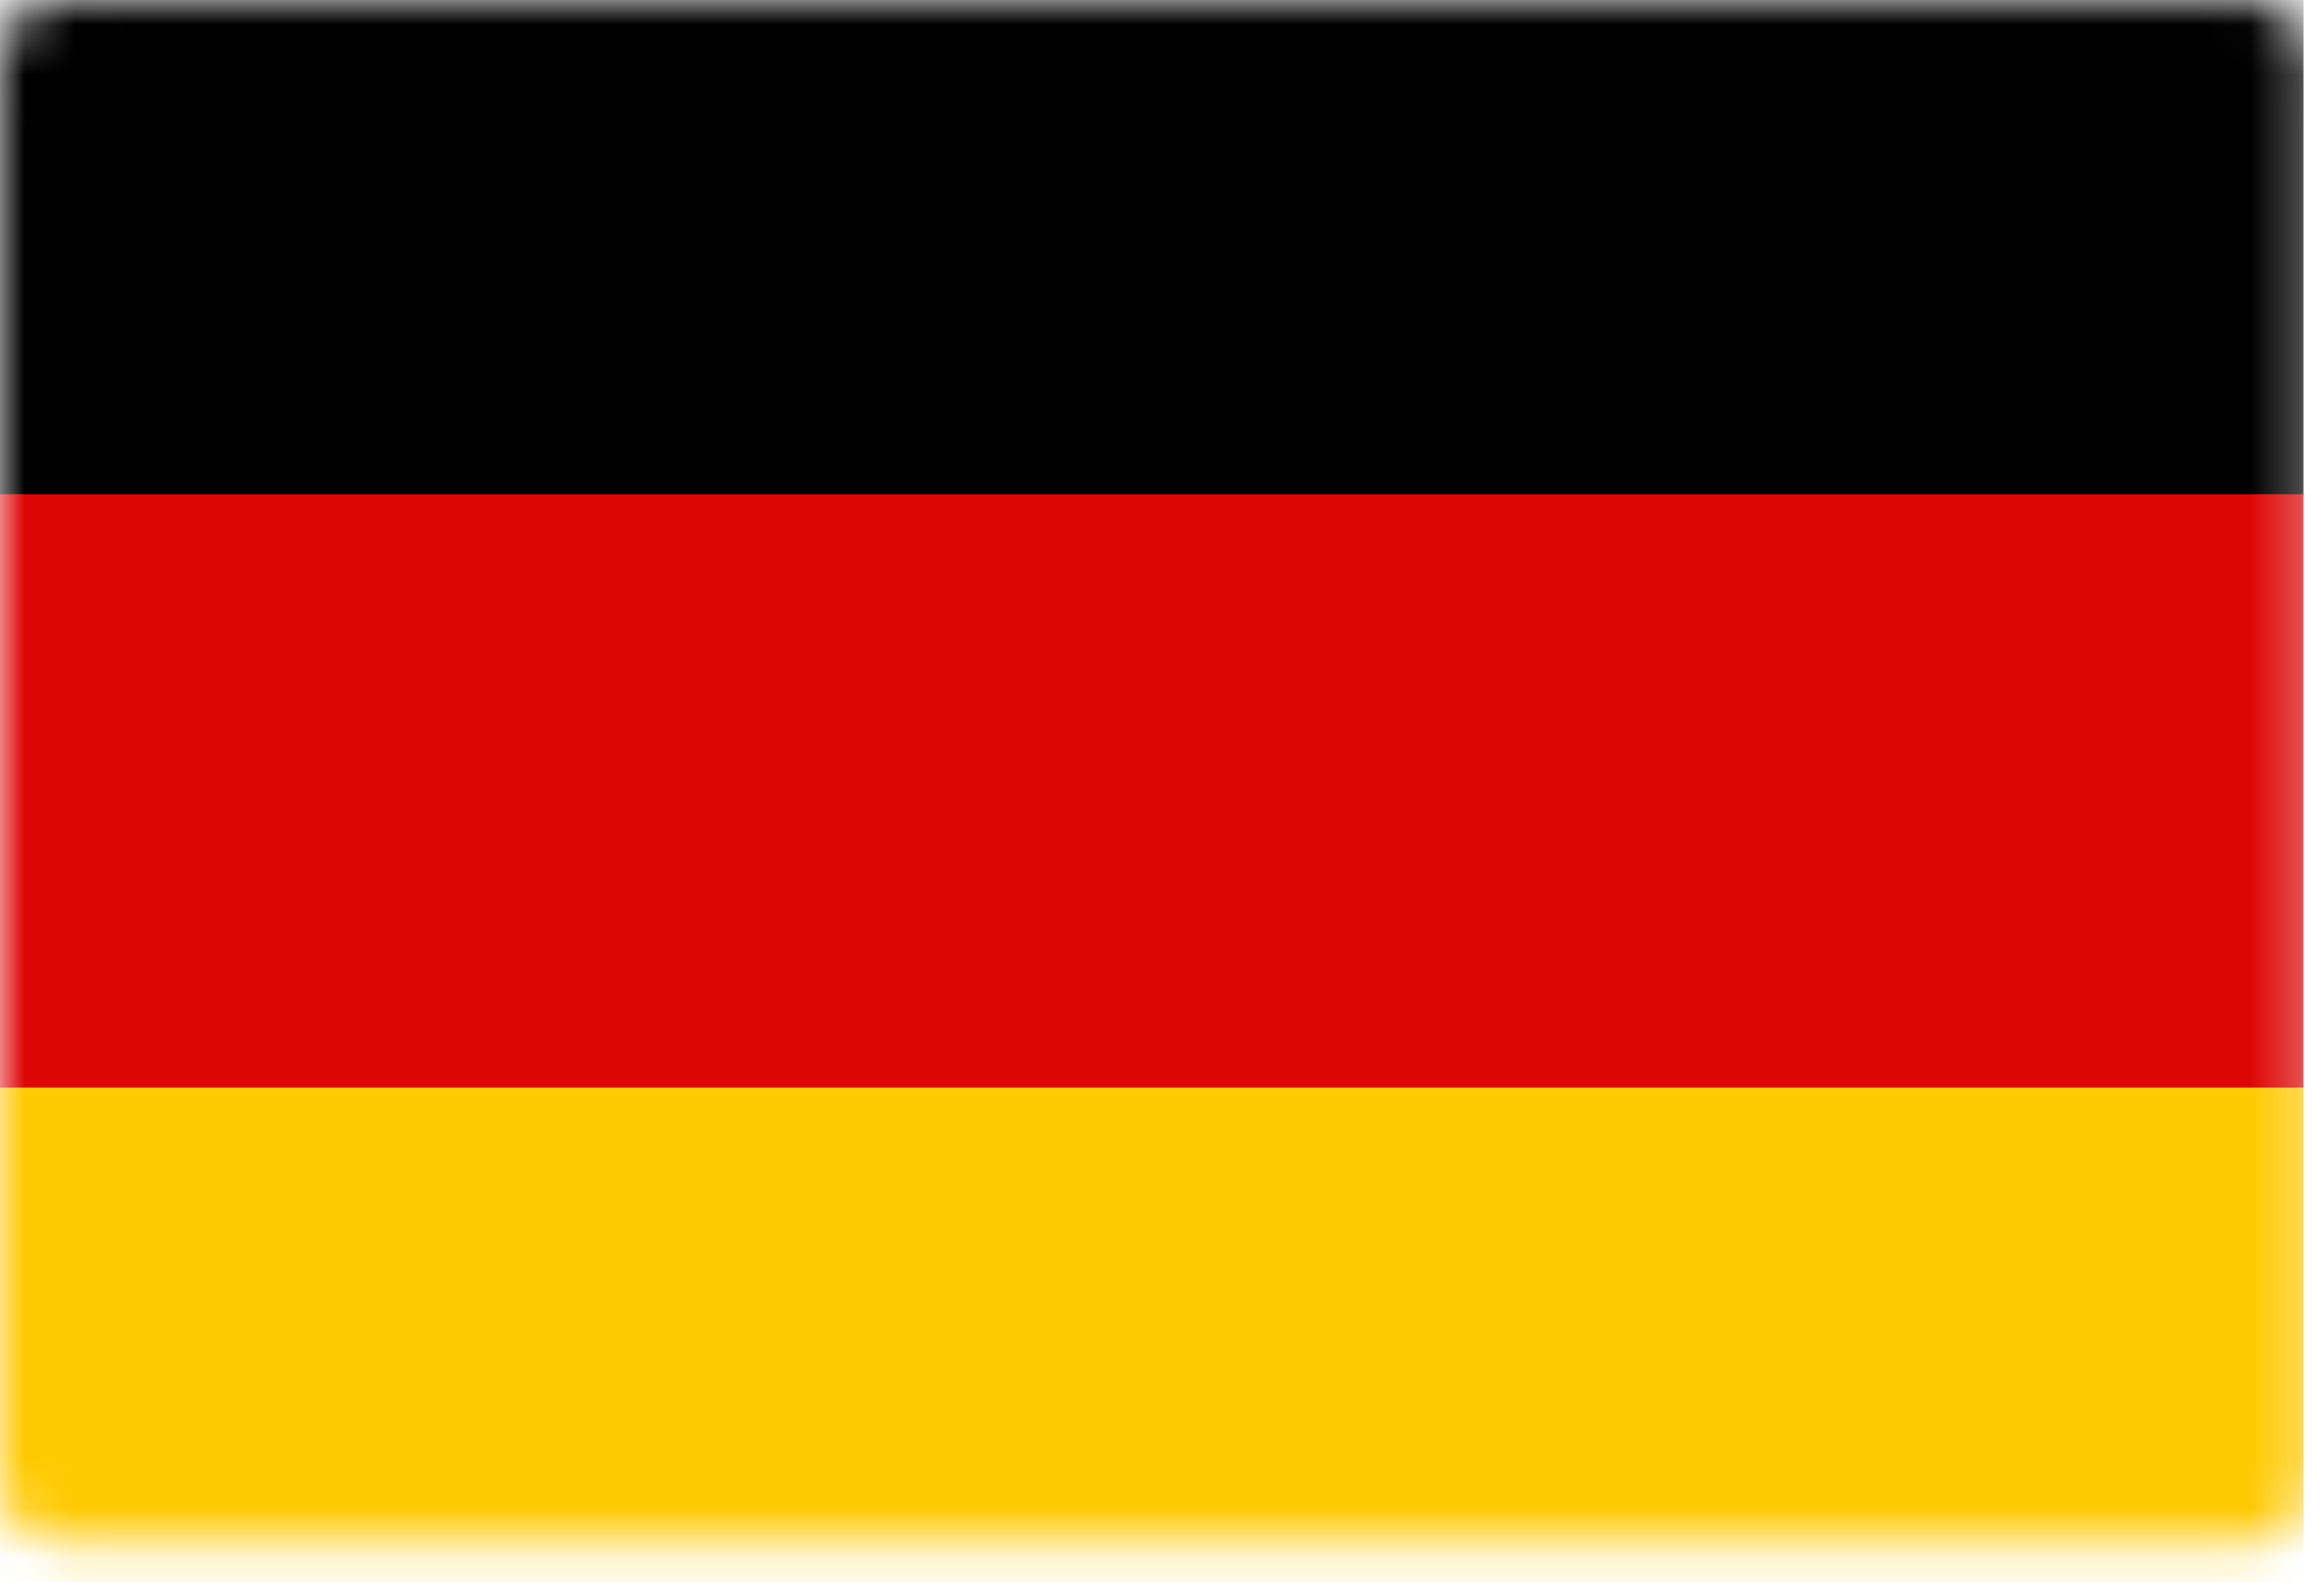
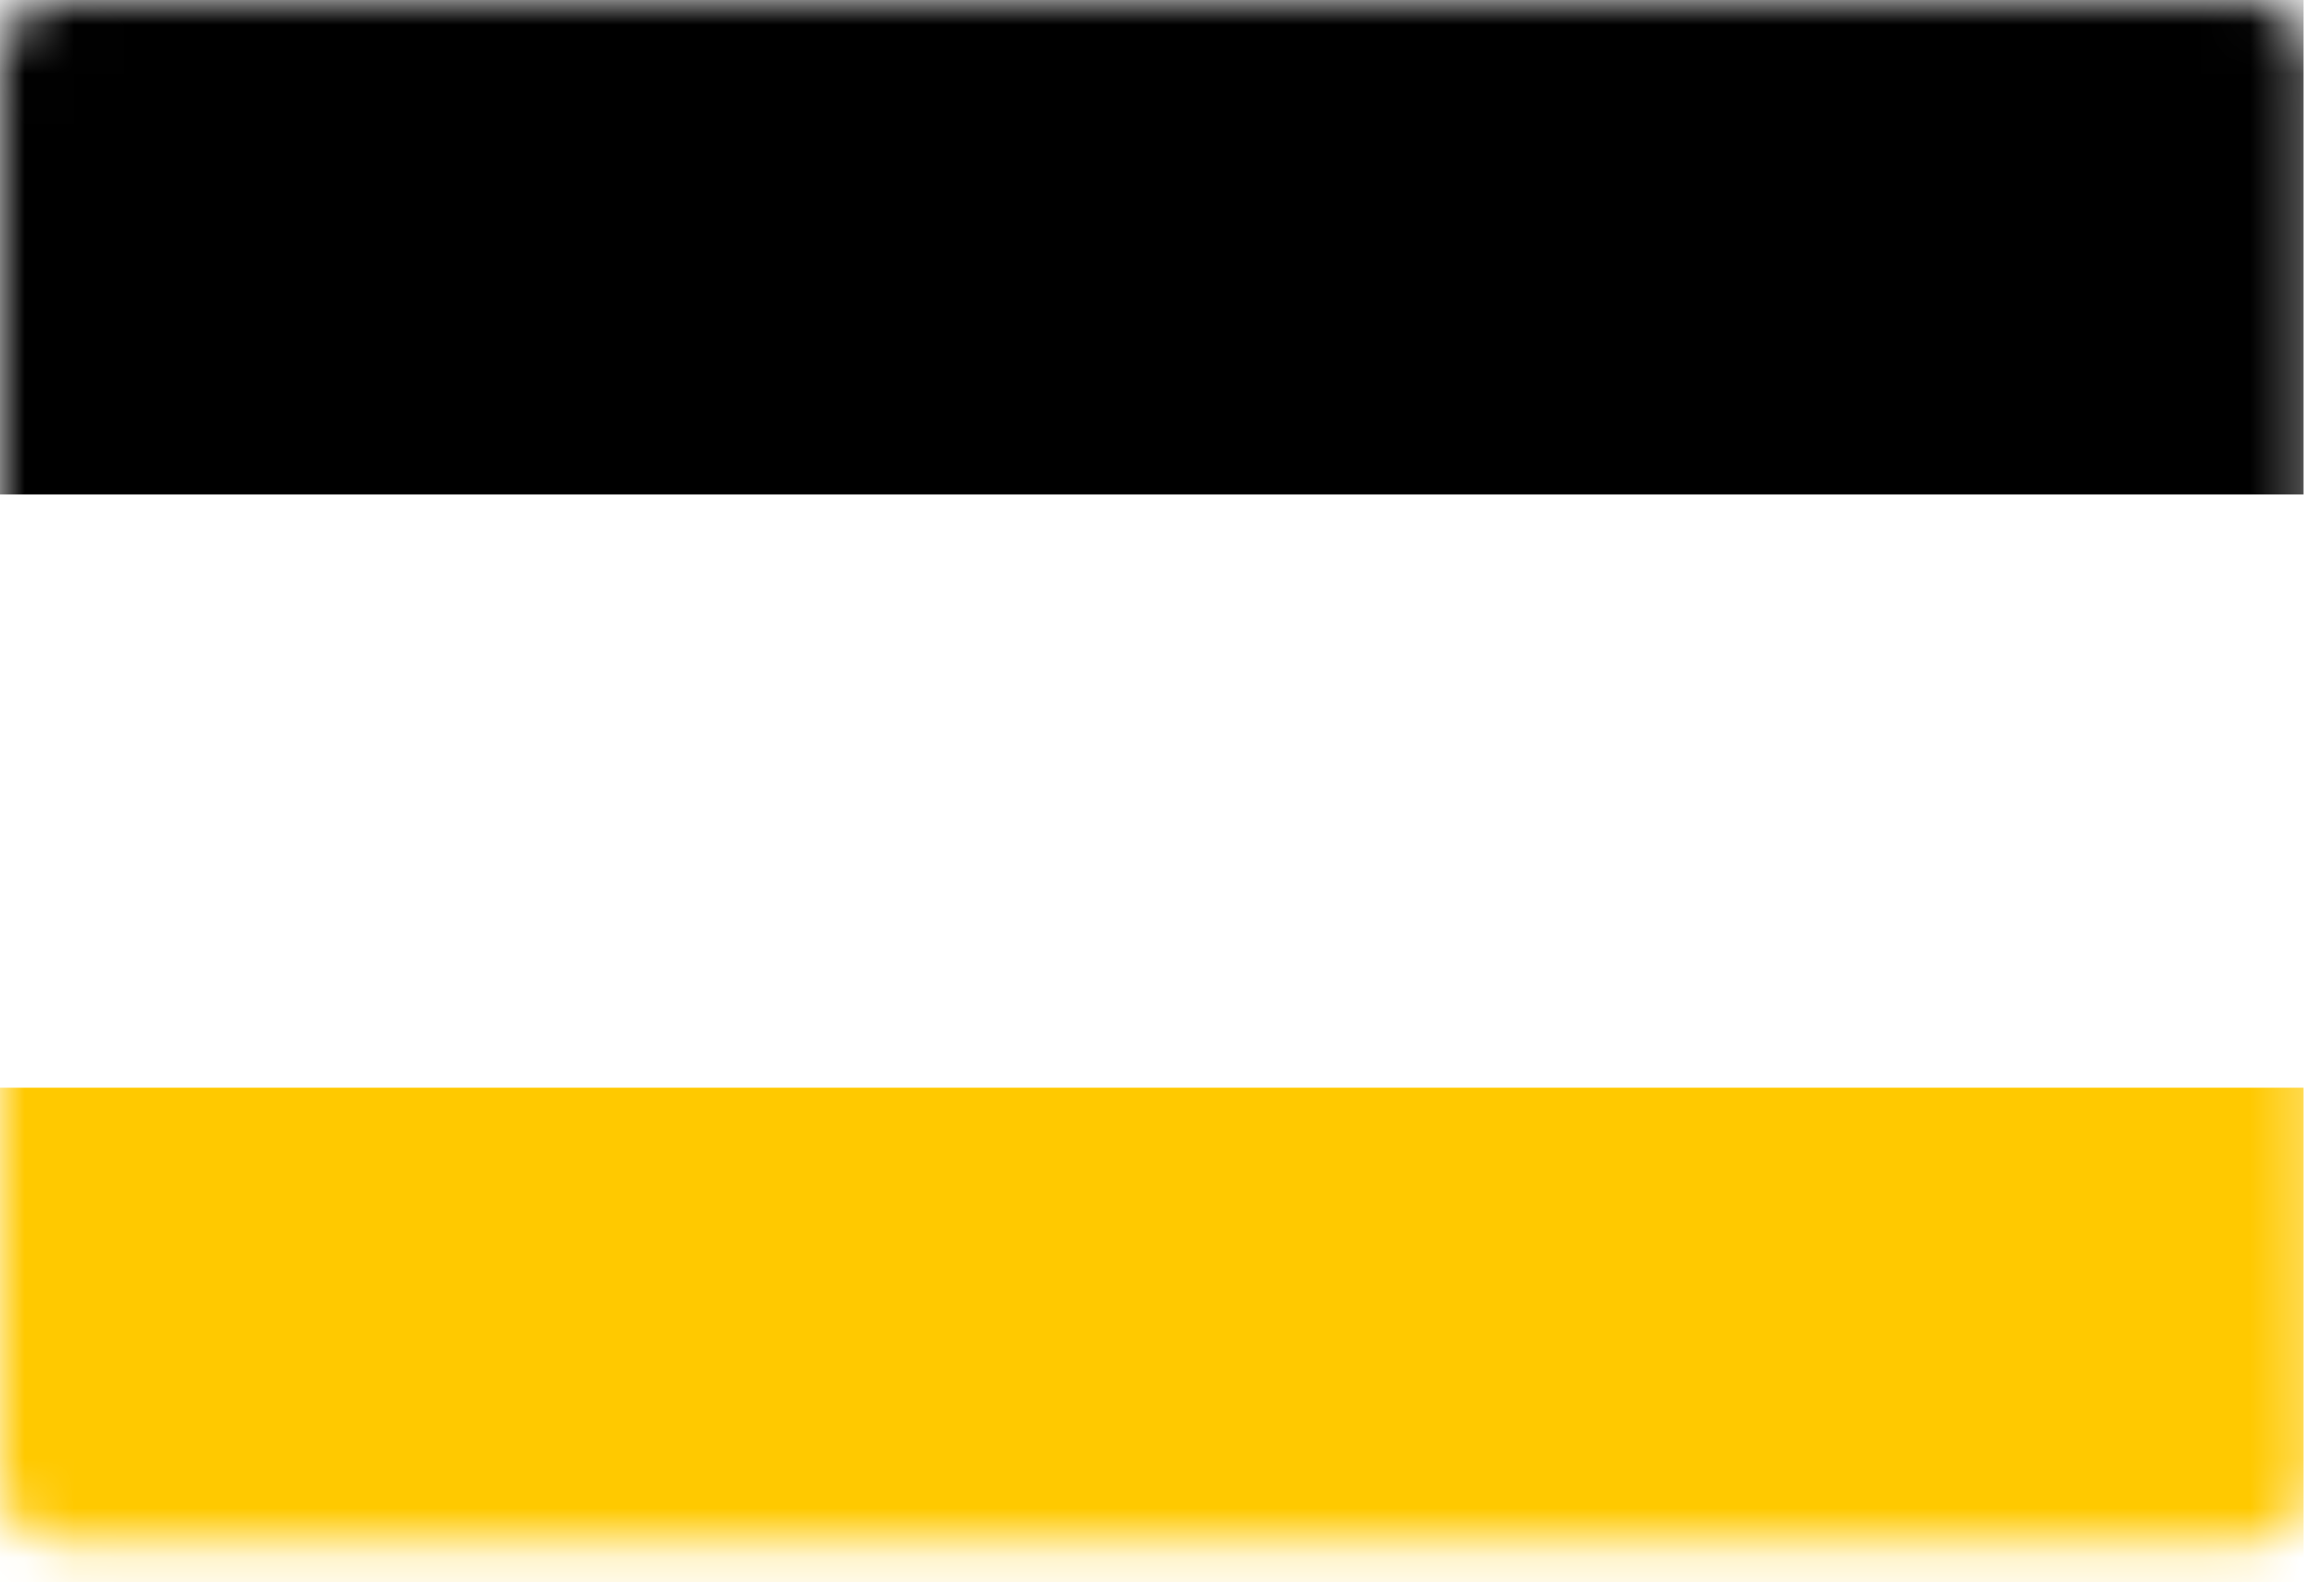
<svg xmlns="http://www.w3.org/2000/svg" width="47" height="32" viewBox="0 0 47 32" fill="none">
  <mask id="mask0_7323_84" style="mask-type:luminance" maskUnits="userSpaceOnUse" x="0" y="0" width="47" height="32">
    <path d="M45.515 0H1.216C0.544 0 0 0.544 0 1.216V29.954C0 30.626 0.544 31.17 1.216 31.17H45.515C46.187 31.17 46.731 30.626 46.731 29.954V1.216C46.731 0.544 46.187 0 45.515 0Z" fill="white" />
  </mask>
  <g mask="url(#mask0_7323_84)">
    <path d="M46.585 22H-7.391V34H46.585V22Z" fill="#FFC900" />
-     <path d="M46.585 10H-7.391V22H46.585V10Z" fill="#DE0505" />
    <path d="M46.585 -2H-7.391V10H46.585V-2Z" fill="black" />
  </g>
</svg>